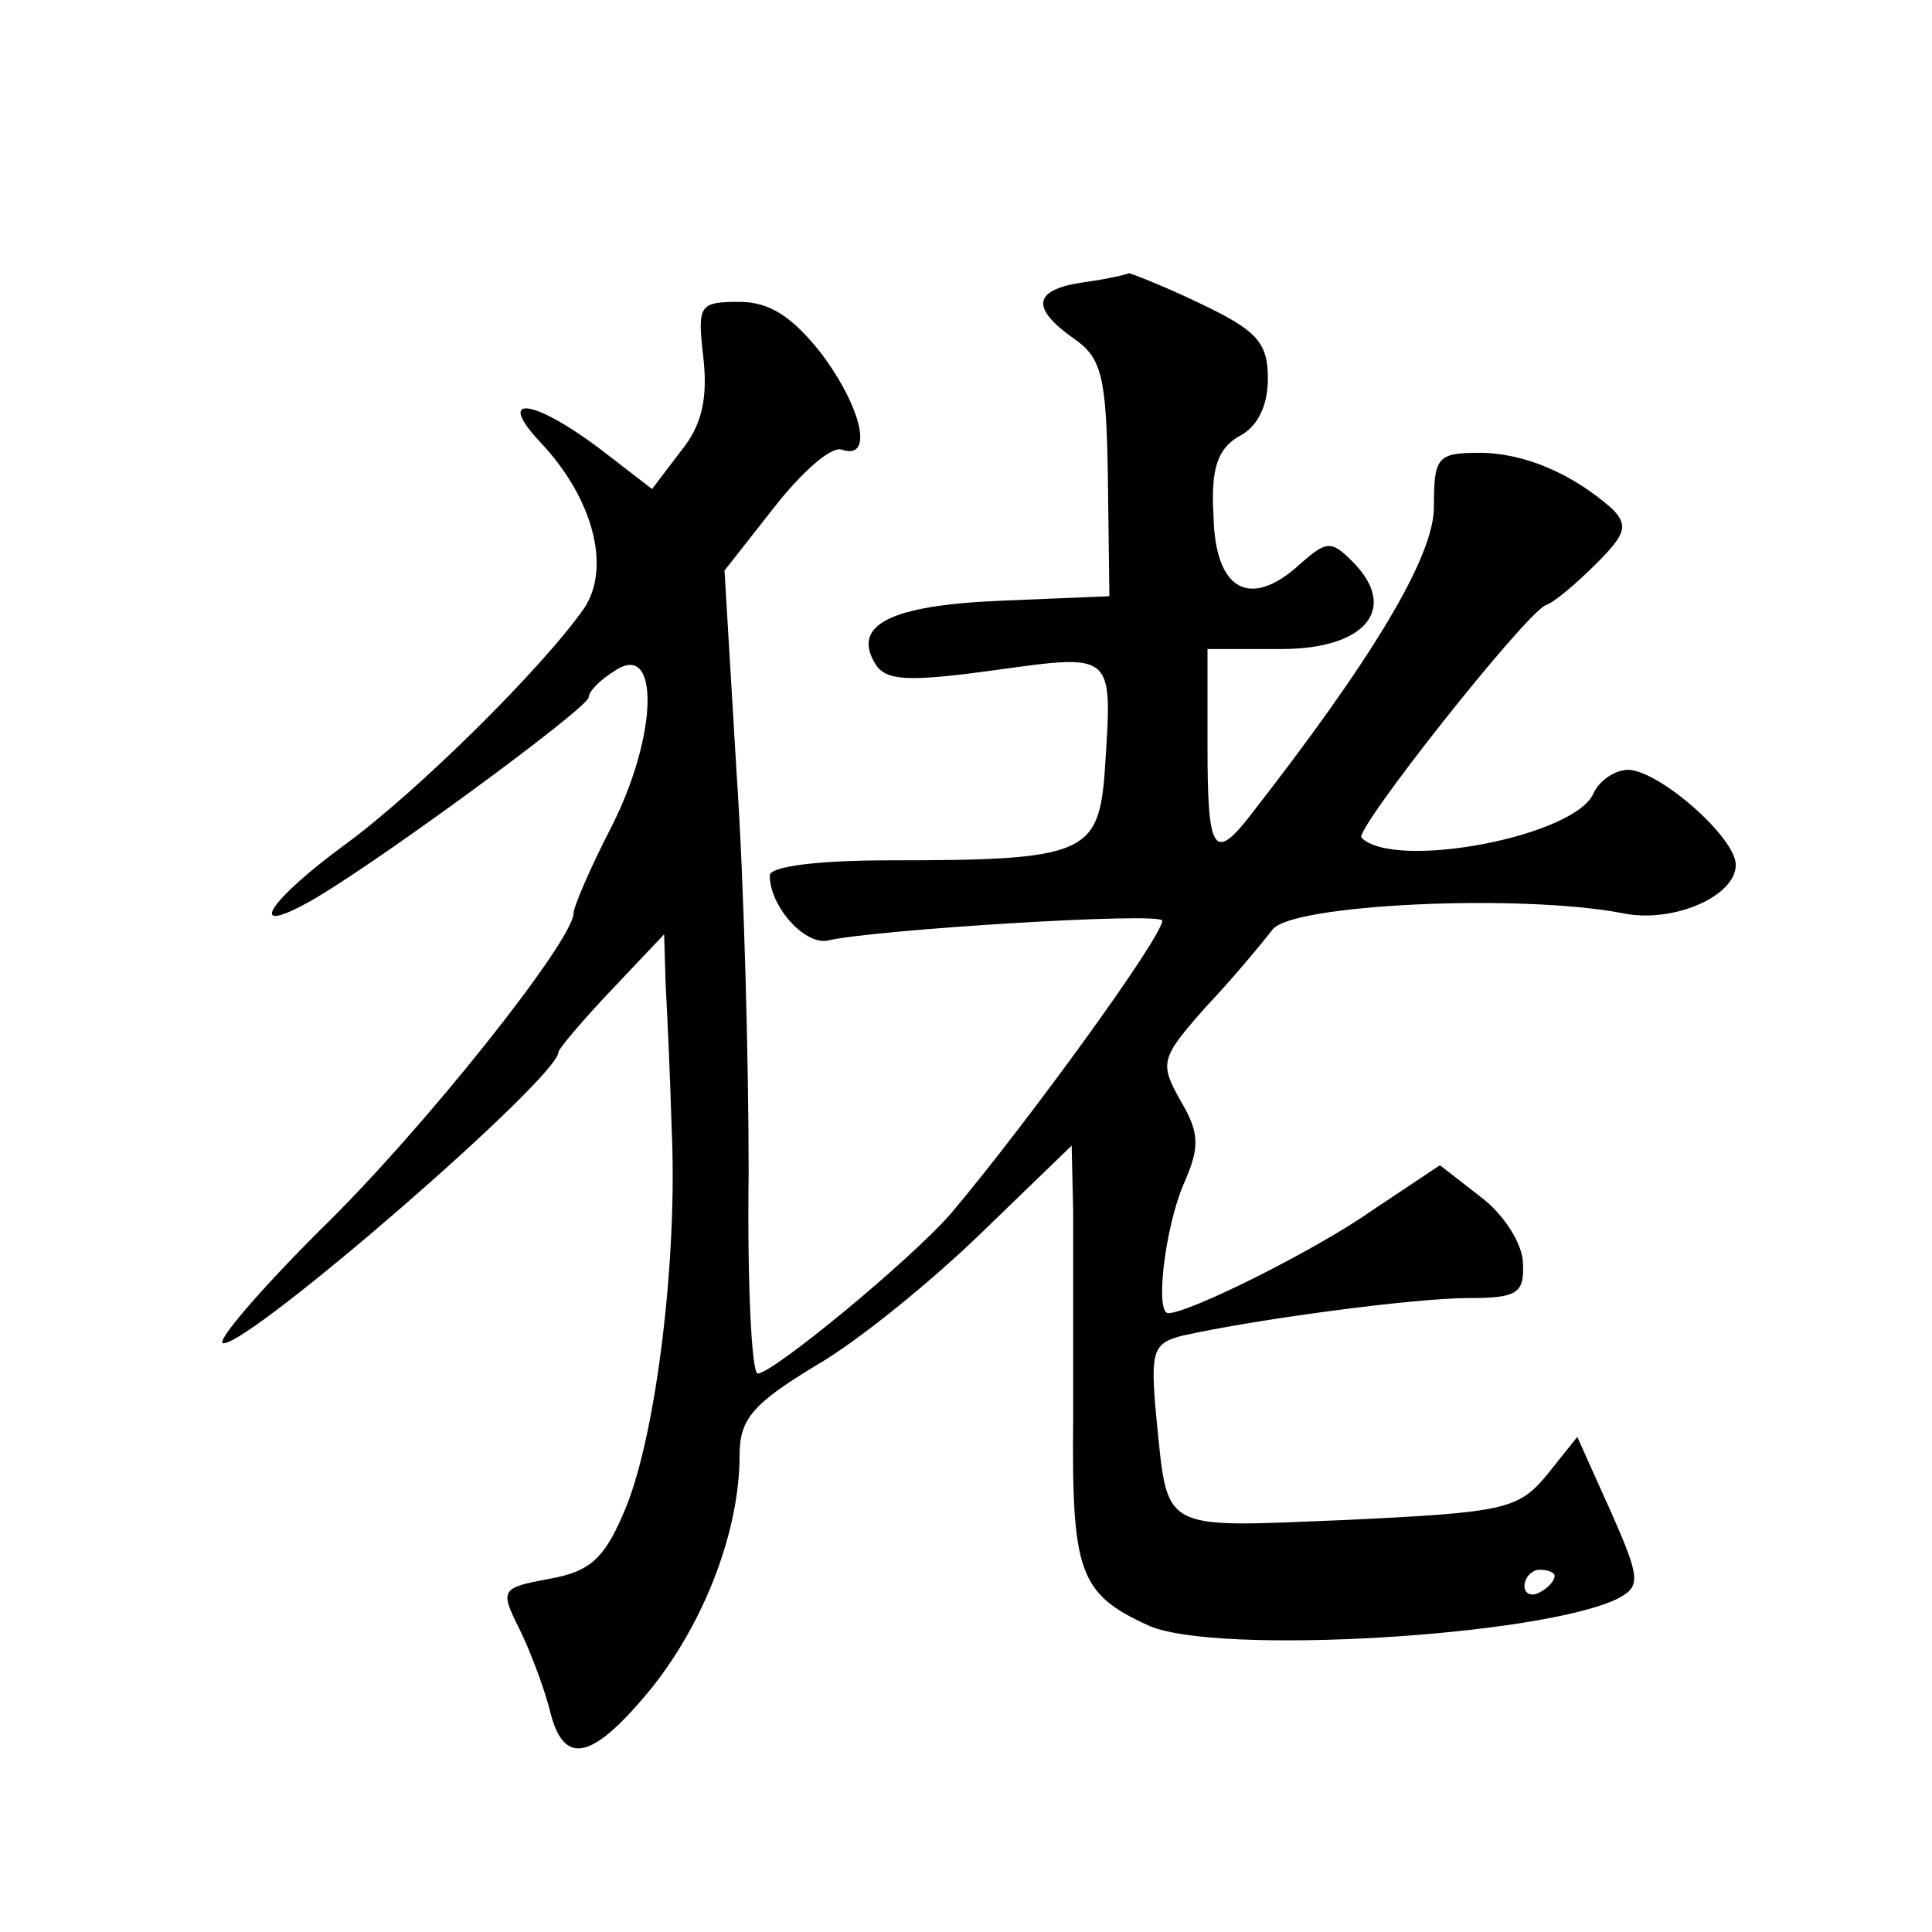
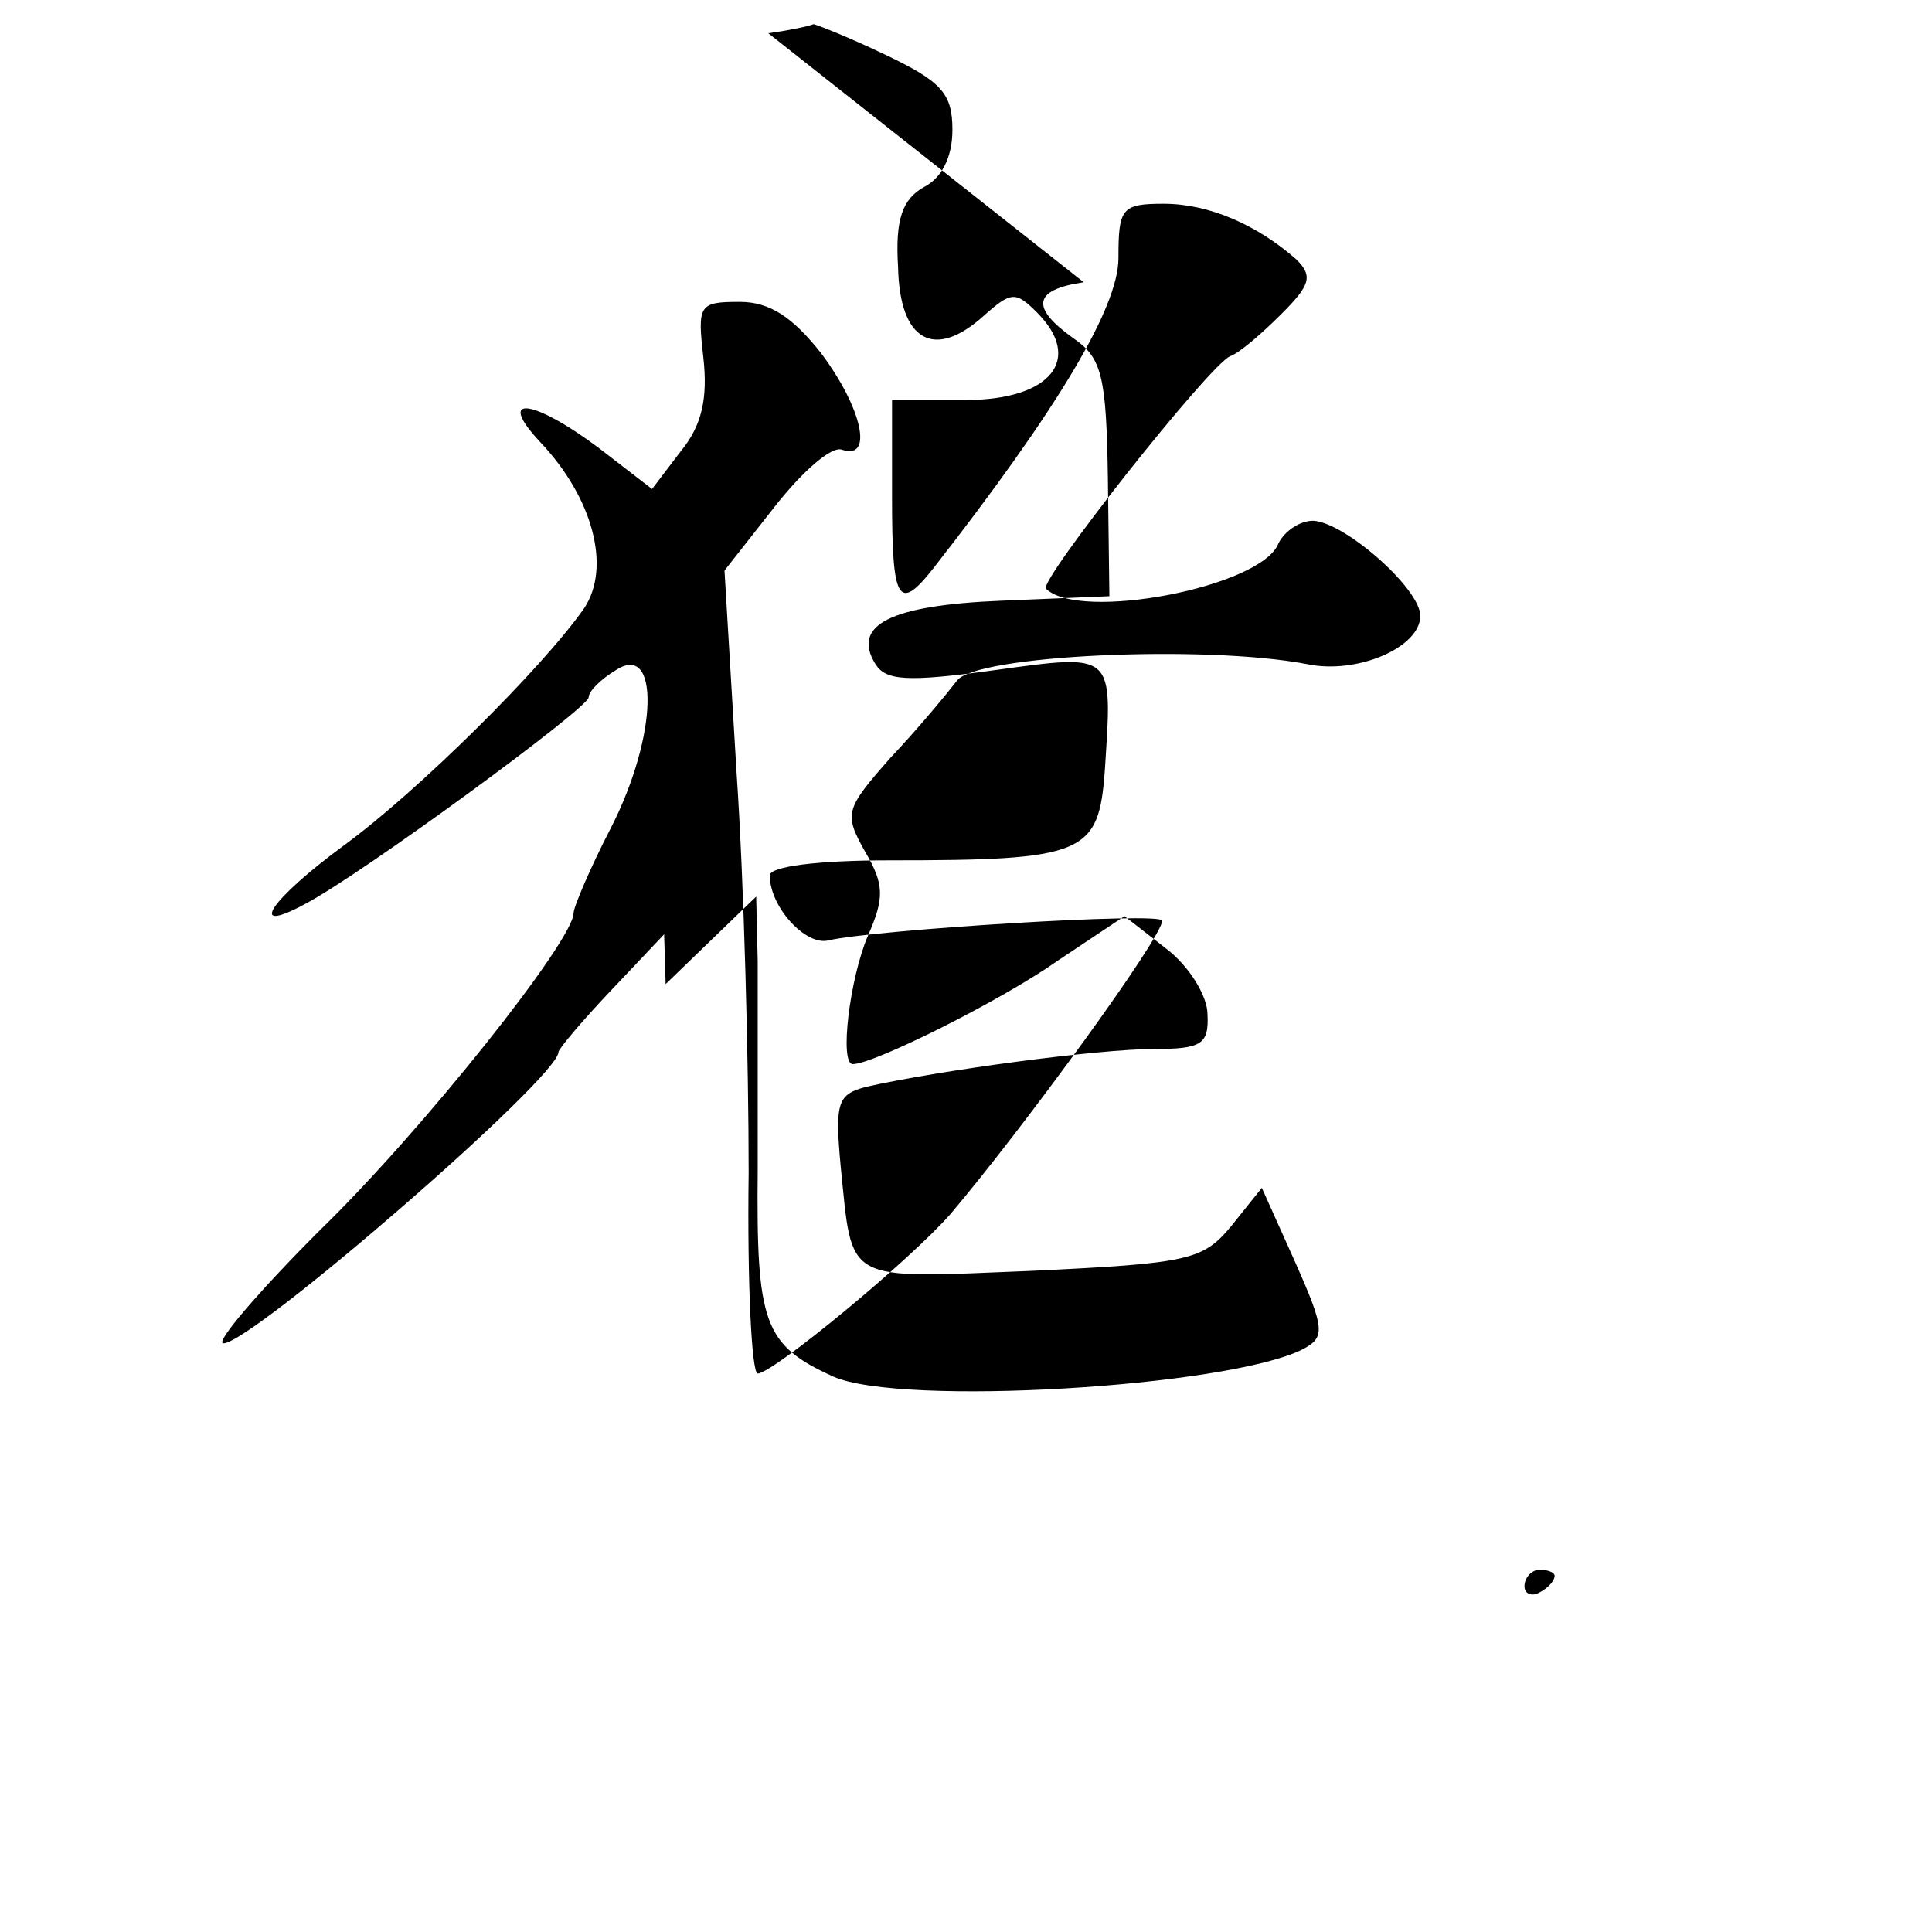
<svg xmlns="http://www.w3.org/2000/svg" version="1.0" width="128pt" height="128pt" viewBox="0 0 128 128" preserveAspectRatio="xMidYMid meet">
  <g transform="translate(0,128) scale(0.1,-0.1)" fill="#0" stroke="none">
-     <path d="M718 1093 c-34 -5 -35 -17 -7 -37 19 -13 22 -25 23 -93 l1 -78 -72 -3 c-73 -3 -99 -16 -83 -42 7 -11 21 -12 79 -4 80 11 78 12 73 -66 -4 -56 -13 -60 -143 -60 -47 0 -79 -4 -79 -10 0 -21 24 -47 39 -43 30 7 221 19 221 13 0 -11 -91 -136 -140 -194 -27 -31 -118 -106 -128 -106 -4 0 -7 60 -6 133 0 72 -3 192 -8 265 l-8 134 33 42 c18 23 38 41 45 38 21 -7 13 28 -14 64 -19 24 -34 34 -54 34 -27 0 -28 -2 -24 -37 3 -27 -1 -45 -15 -62 l-19 -25 -35 27 c-44 33 -69 36 -39 4 35 -37 47 -83 29 -110 -28 -40 -111 -122 -159 -157 -49 -36 -65 -60 -26 -39 38 20 188 130 188 137 0 4 8 12 18 18 29 19 28 -43 -3 -104 -14 -27 -25 -53 -25 -57 0 -18 -100 -144 -168 -210 -41 -41 -70 -75 -64 -75 19 0 222 176 222 193 0 2 16 21 35 41 l35 37 1 -33 c1 -18 3 -61 4 -96 4 -85 -10 -200 -30 -250 -14 -34 -23 -43 -51 -48 -32 -6 -33 -7 -20 -33 7 -14 16 -38 20 -53 9 -39 28 -35 68 14 35 44 58 104 58 154 0 24 9 34 50 59 28 16 77 56 110 88 l60 58 1 -43 c0 -24 0 -86 0 -138 -1 -102 4 -116 50 -137 45 -20 261 -7 311 18 15 8 15 13 -5 58 l-22 49 -20 -25 c-19 -23 -28 -25 -133 -30 -125 -5 -118 -9 -126 69 -4 43 -2 48 17 53 49 11 154 25 190 25 32 0 37 3 36 23 0 12 -12 32 -28 44 l-27 21 -45 -30 c-37 -26 -121 -68 -135 -68 -9 0 -2 57 10 85 11 25 11 34 -2 56 -14 25 -13 28 17 62 18 19 37 42 44 51 12 17 164 24 232 11 33 -7 75 11 75 32 0 18 -50 62 -71 63 -9 0 -19 -7 -23 -15 -11 -29 -132 -52 -154 -30 -5 5 108 148 122 154 6 2 21 15 34 28 19 19 21 25 10 36 -26 23 -58 37 -88 37 -28 0 -30 -3 -30 -36 0 -33 -41 -101 -123 -206 -23 -29 -27 -21 -27 47 l0 65 49 0 c56 0 78 27 47 58 -14 14 -17 14 -35 -2 -33 -30 -56 -17 -57 32 -2 32 3 45 17 53 12 6 19 20 19 38 0 24 -7 32 -45 50 -25 12 -46 20 -47 20 -2 -1 -15 -4 -30 -6z m312 -857 c0 -3 -4 -8 -10 -11 -5 -3 -10 -1 -10 4 0 6 5 11 10 11 6 0 10 -2 10 -4z" />
+     <path d="M718 1093 c-34 -5 -35 -17 -7 -37 19 -13 22 -25 23 -93 l1 -78 -72 -3 c-73 -3 -99 -16 -83 -42 7 -11 21 -12 79 -4 80 11 78 12 73 -66 -4 -56 -13 -60 -143 -60 -47 0 -79 -4 -79 -10 0 -21 24 -47 39 -43 30 7 221 19 221 13 0 -11 -91 -136 -140 -194 -27 -31 -118 -106 -128 -106 -4 0 -7 60 -6 133 0 72 -3 192 -8 265 l-8 134 33 42 c18 23 38 41 45 38 21 -7 13 28 -14 64 -19 24 -34 34 -54 34 -27 0 -28 -2 -24 -37 3 -27 -1 -45 -15 -62 l-19 -25 -35 27 c-44 33 -69 36 -39 4 35 -37 47 -83 29 -110 -28 -40 -111 -122 -159 -157 -49 -36 -65 -60 -26 -39 38 20 188 130 188 137 0 4 8 12 18 18 29 19 28 -43 -3 -104 -14 -27 -25 -53 -25 -57 0 -18 -100 -144 -168 -210 -41 -41 -70 -75 -64 -75 19 0 222 176 222 193 0 2 16 21 35 41 l35 37 1 -33 l60 58 1 -43 c0 -24 0 -86 0 -138 -1 -102 4 -116 50 -137 45 -20 261 -7 311 18 15 8 15 13 -5 58 l-22 49 -20 -25 c-19 -23 -28 -25 -133 -30 -125 -5 -118 -9 -126 69 -4 43 -2 48 17 53 49 11 154 25 190 25 32 0 37 3 36 23 0 12 -12 32 -28 44 l-27 21 -45 -30 c-37 -26 -121 -68 -135 -68 -9 0 -2 57 10 85 11 25 11 34 -2 56 -14 25 -13 28 17 62 18 19 37 42 44 51 12 17 164 24 232 11 33 -7 75 11 75 32 0 18 -50 62 -71 63 -9 0 -19 -7 -23 -15 -11 -29 -132 -52 -154 -30 -5 5 108 148 122 154 6 2 21 15 34 28 19 19 21 25 10 36 -26 23 -58 37 -88 37 -28 0 -30 -3 -30 -36 0 -33 -41 -101 -123 -206 -23 -29 -27 -21 -27 47 l0 65 49 0 c56 0 78 27 47 58 -14 14 -17 14 -35 -2 -33 -30 -56 -17 -57 32 -2 32 3 45 17 53 12 6 19 20 19 38 0 24 -7 32 -45 50 -25 12 -46 20 -47 20 -2 -1 -15 -4 -30 -6z m312 -857 c0 -3 -4 -8 -10 -11 -5 -3 -10 -1 -10 4 0 6 5 11 10 11 6 0 10 -2 10 -4z" />
  </g>
</svg>